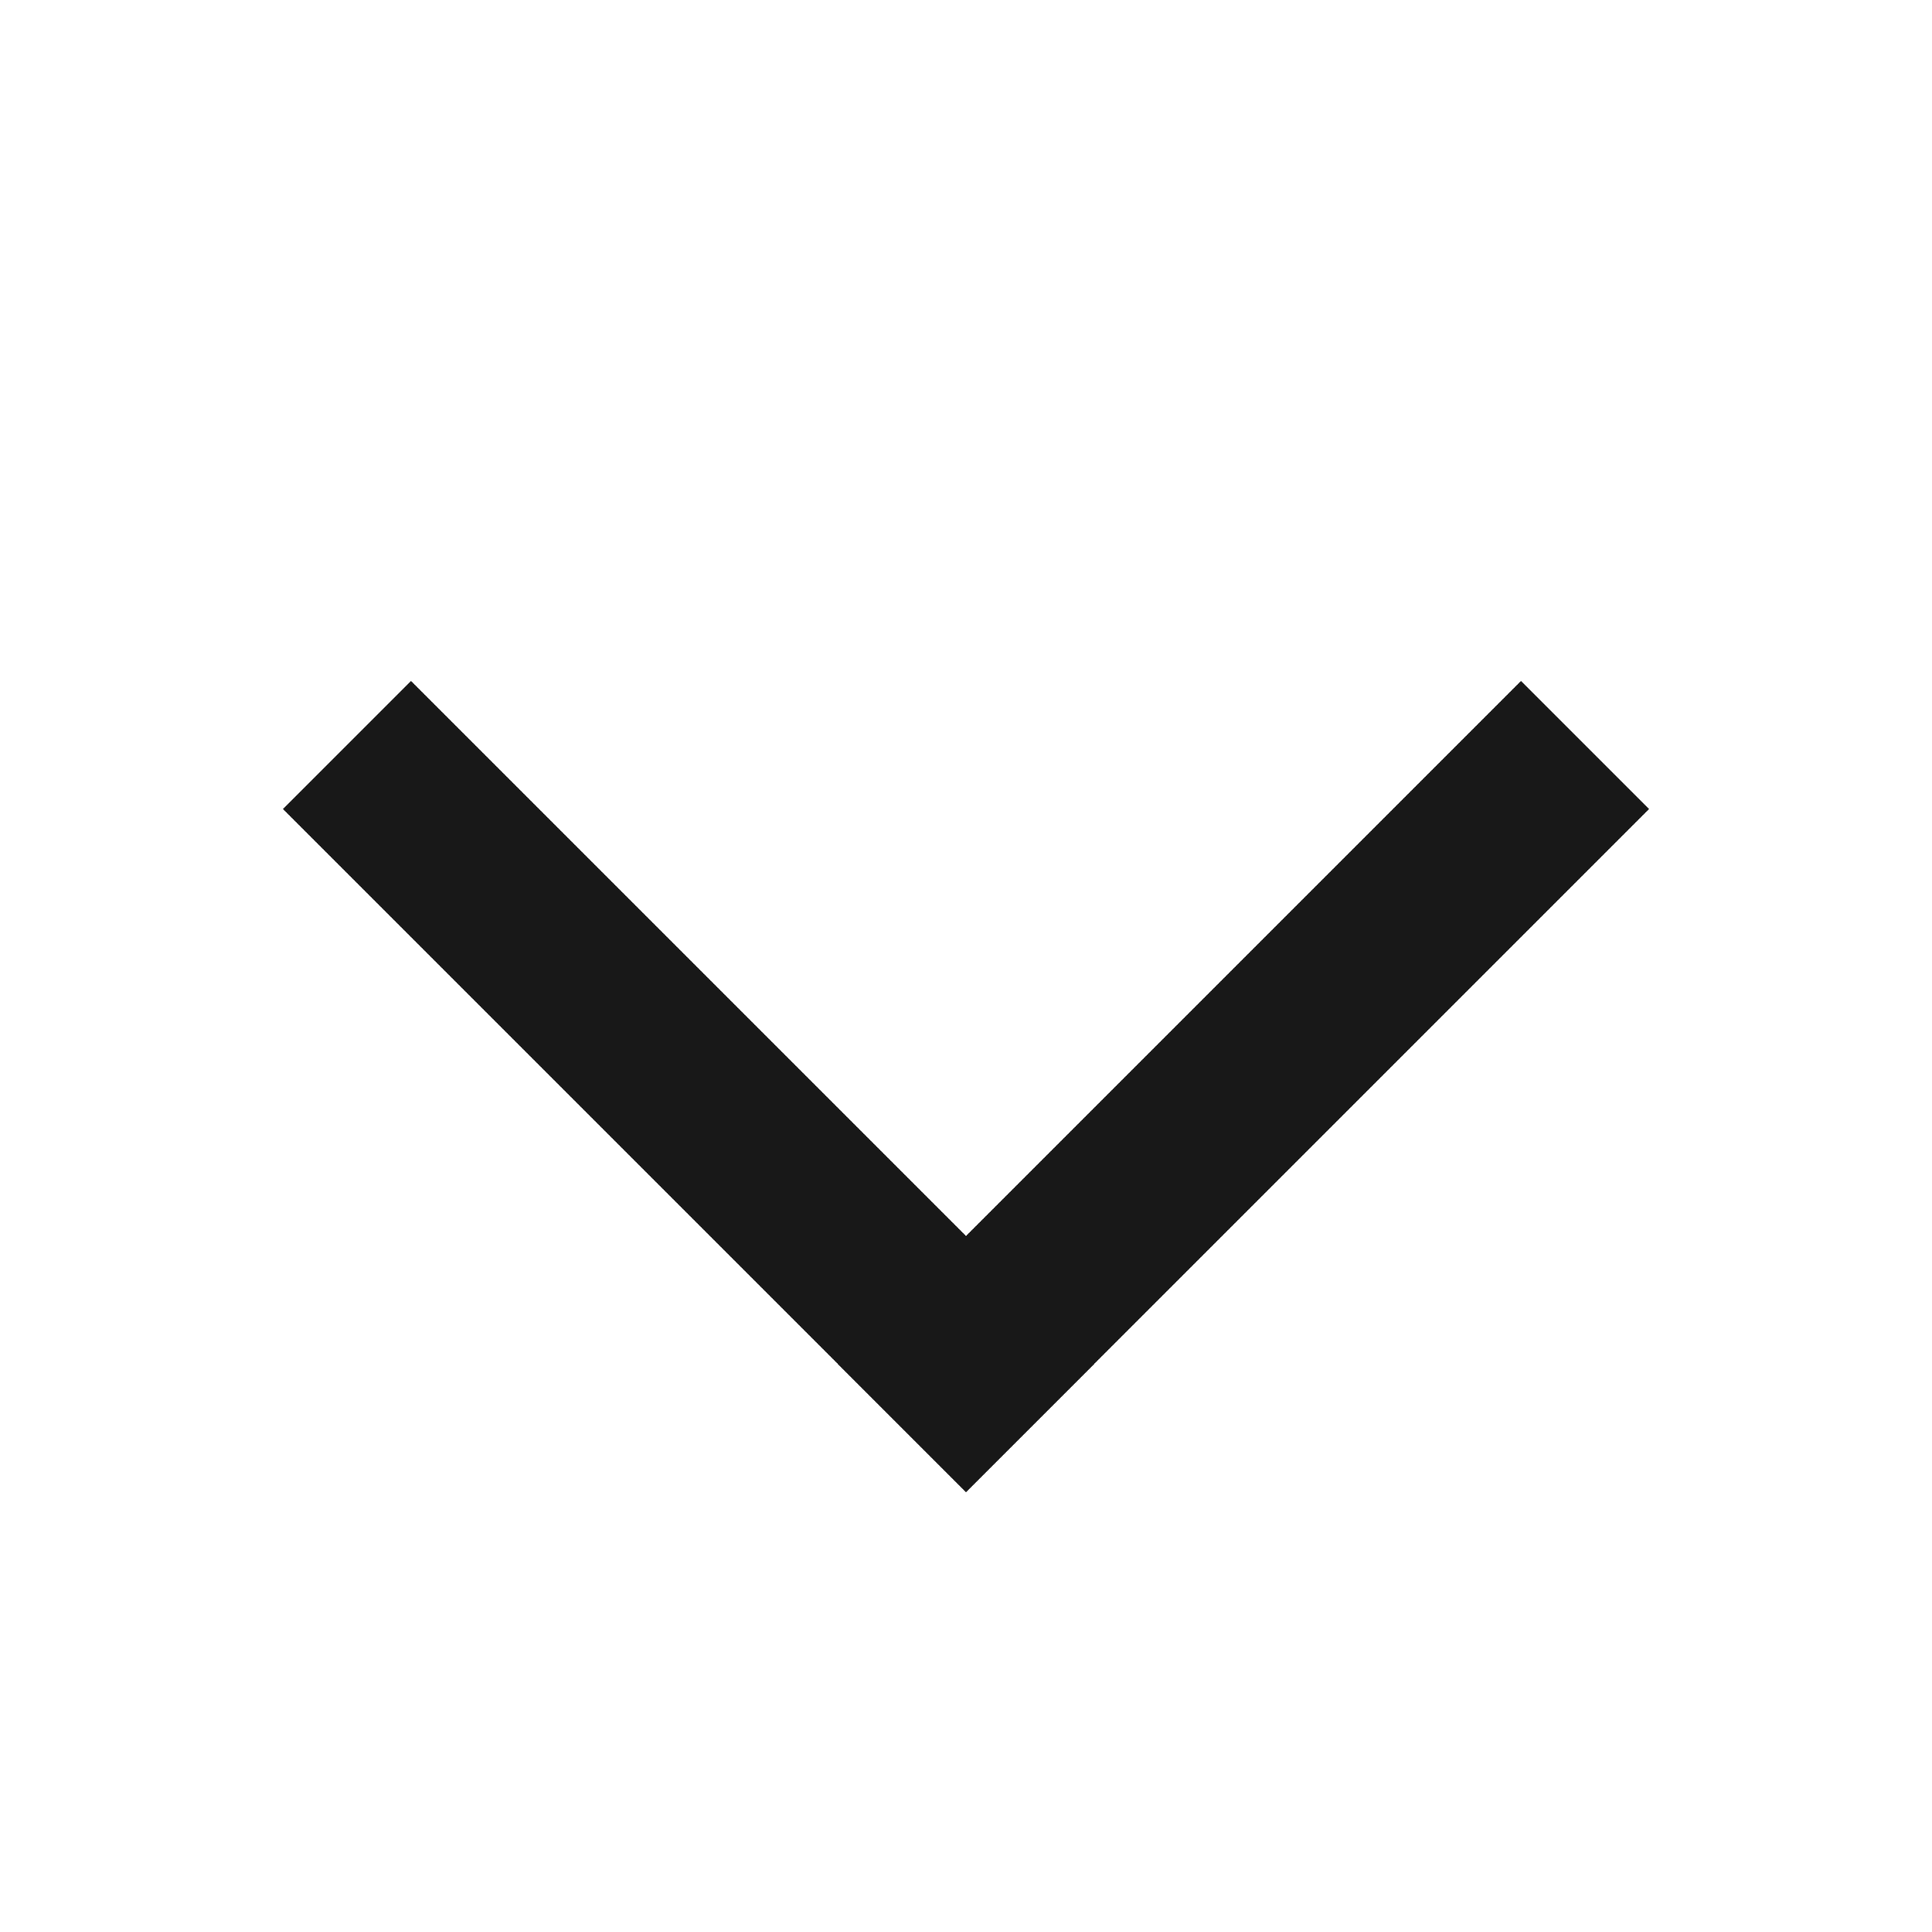
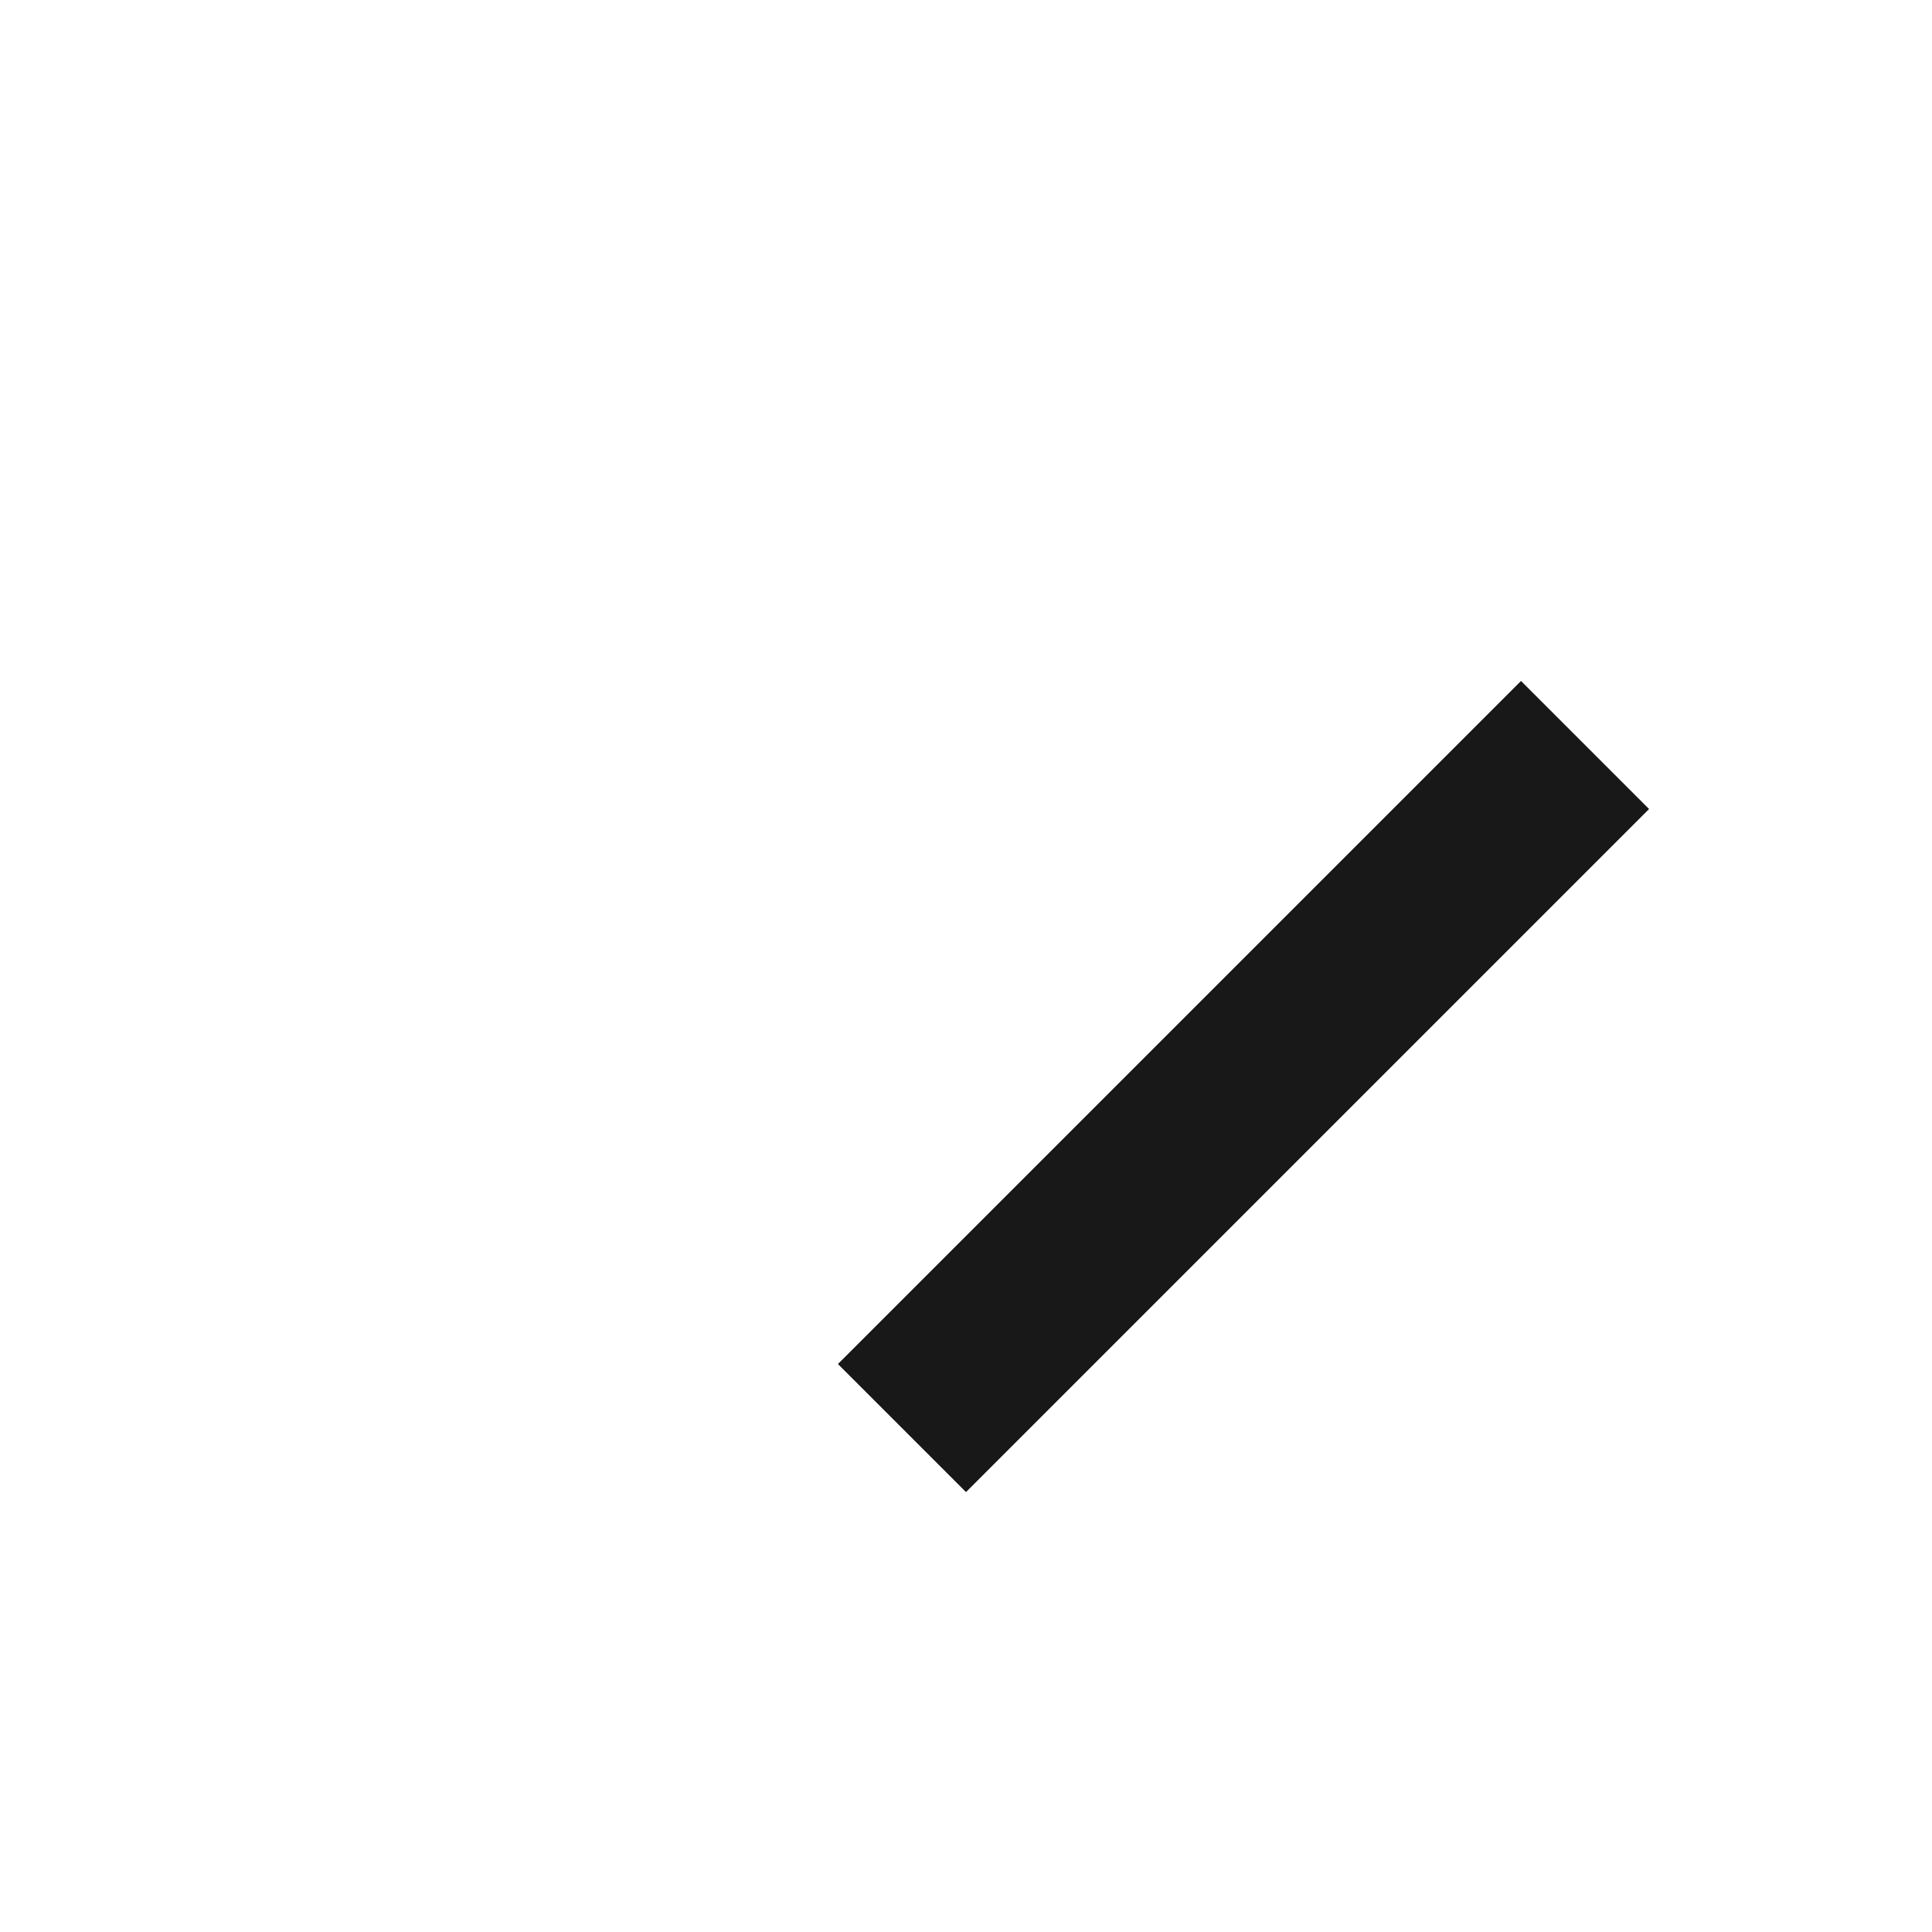
<svg xmlns="http://www.w3.org/2000/svg" width="16px" height="16px" viewBox="0 0 16 16" version="1.1">
  <title>mdpi/展开-按钮</title>
  <g id="企业上云" stroke="none" stroke-width="1" fill="none" fill-rule="evenodd">
    <g id="企业场景购买" transform="translate(-498, -696)" fill="#181818" fill-rule="nonzero">
      <g id="Group-4" transform="translate(370, 60)">
        <g id="Group-8" transform="translate(0, 170)">
          <g id="按钮" transform="translate(20, 456)">
            <g id="icon-/-more-16x16" transform="translate(108, 10)">
              <g id="Group" transform="translate(8, 6.7) rotate(-135) translate(-8, -6.7) translate(4, 2.7)">
                <polygon id="Path-2" points="1.5 0 1.5 8 0 8 0 0" />
-                 <polygon id="Path-2" points="8 0 8 1.5 0 1.5 0 0" />
              </g>
            </g>
          </g>
        </g>
      </g>
    </g>
  </g>
</svg>